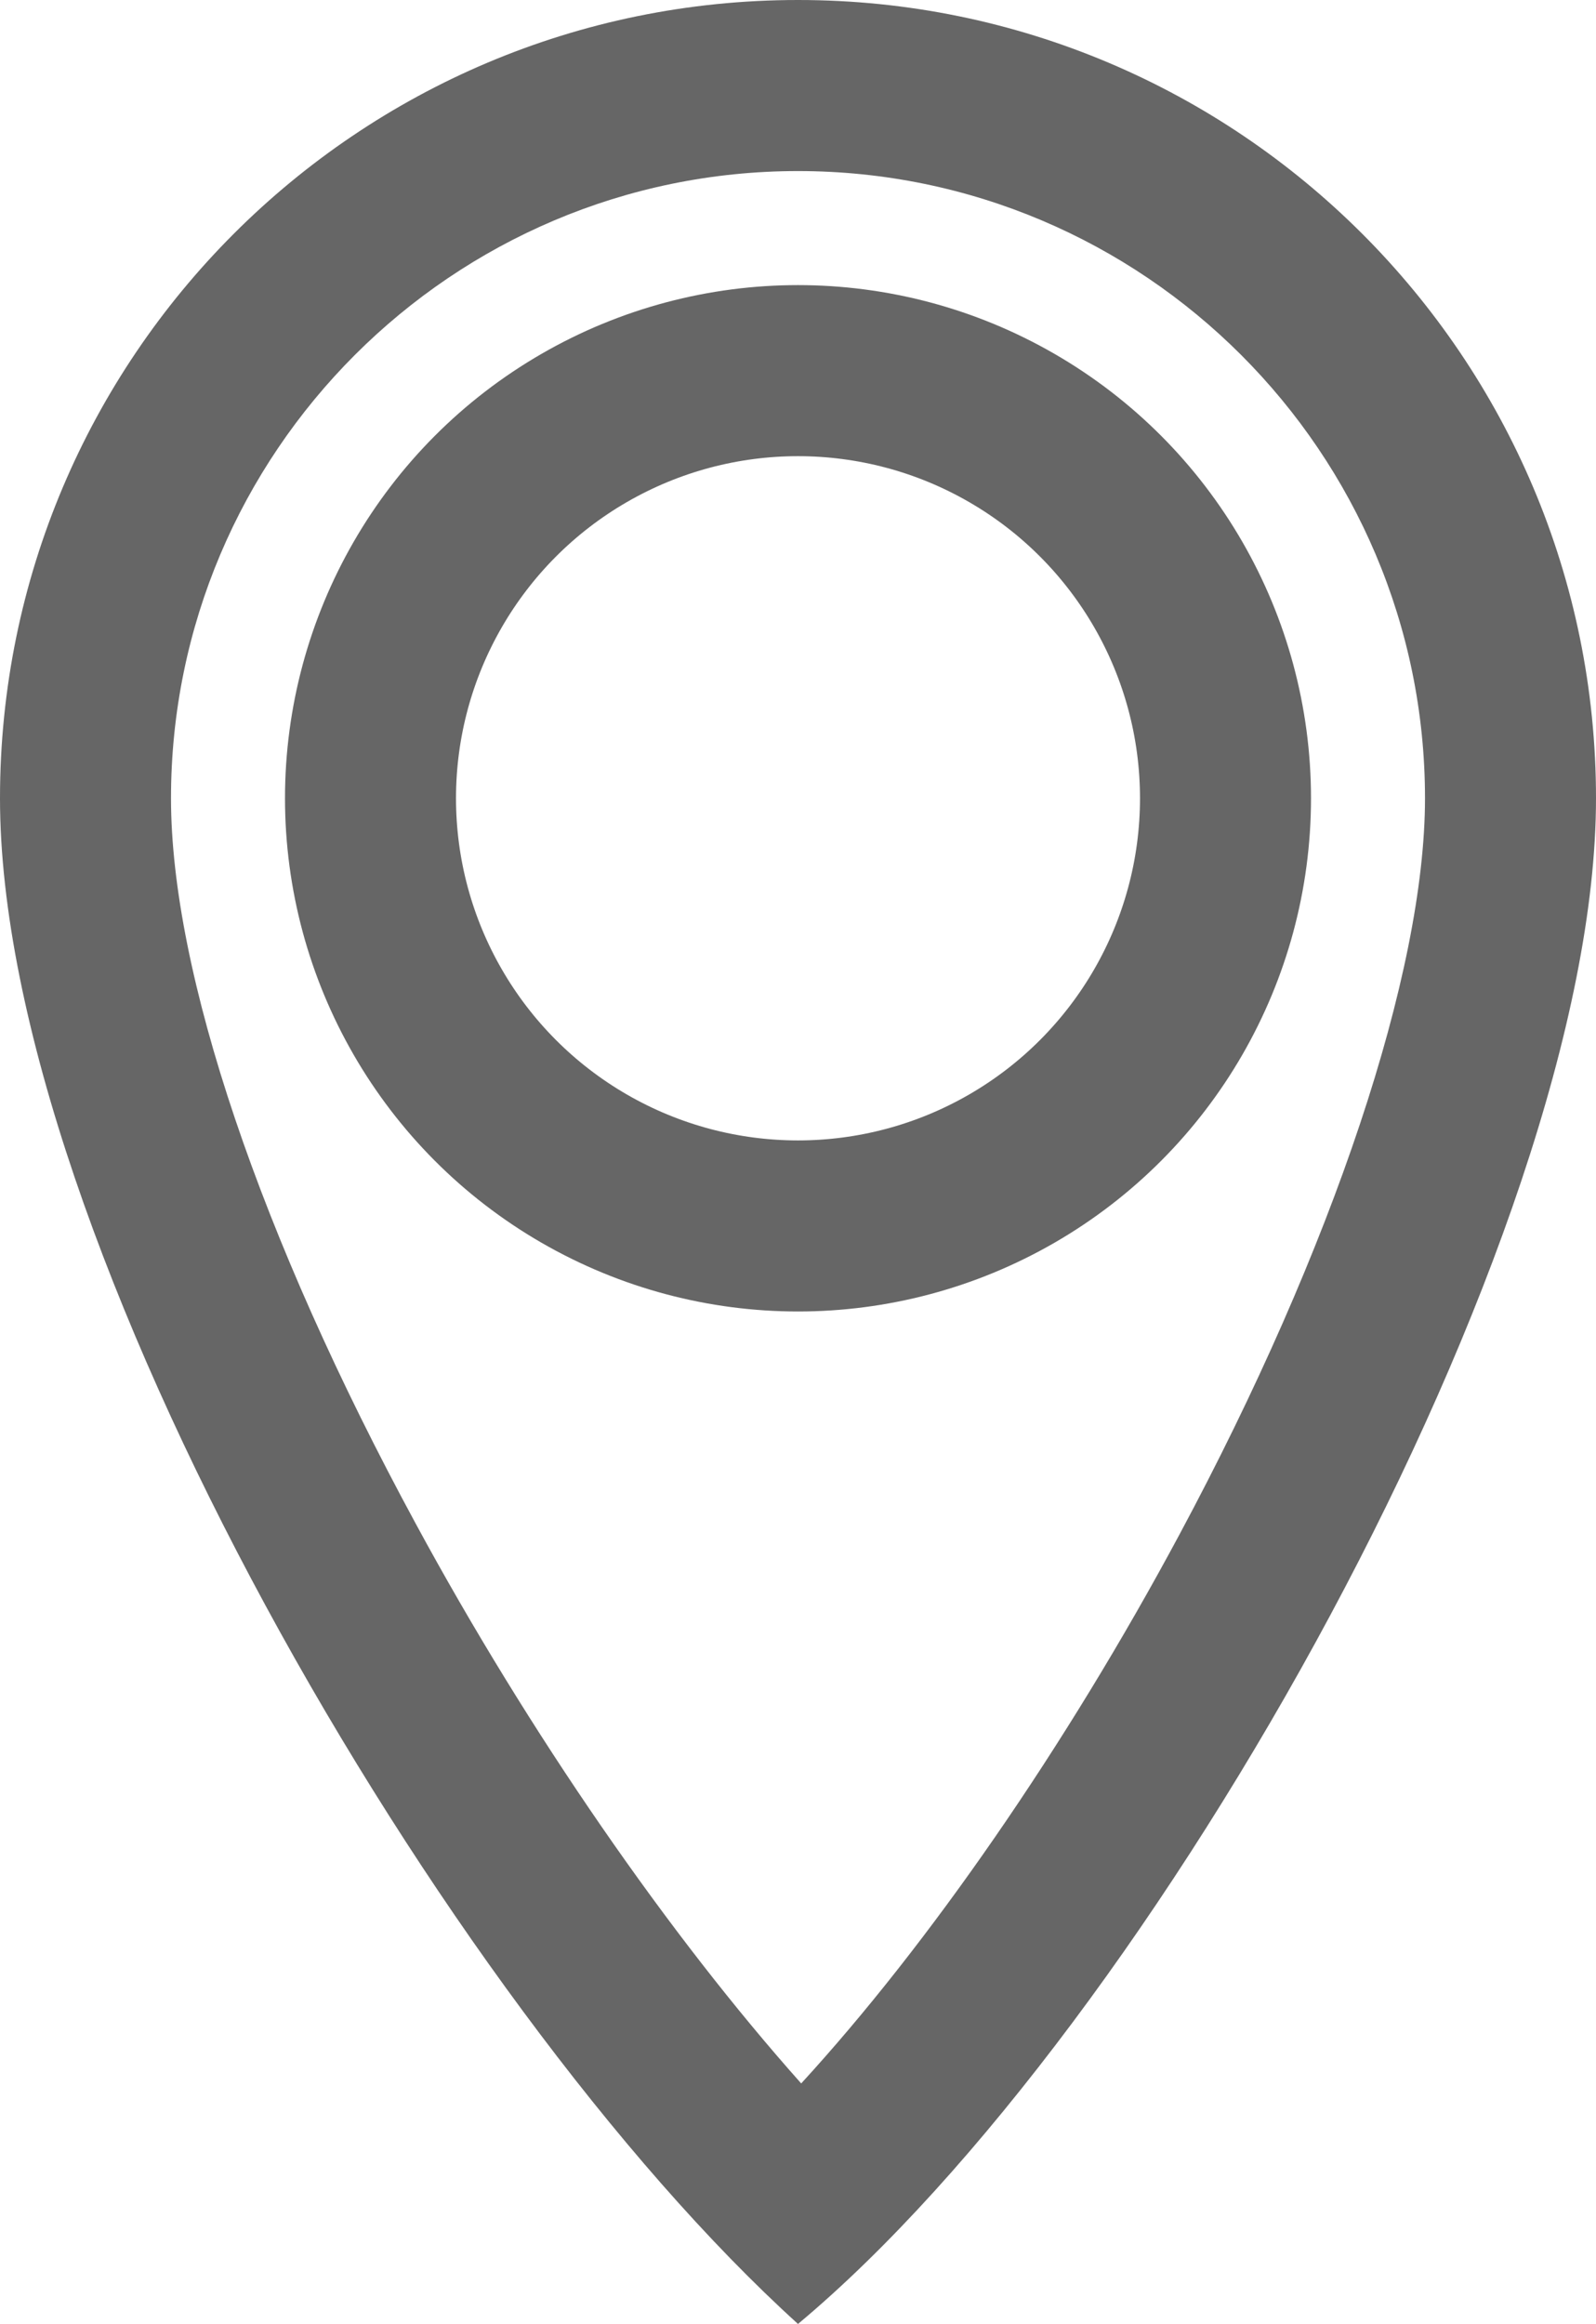
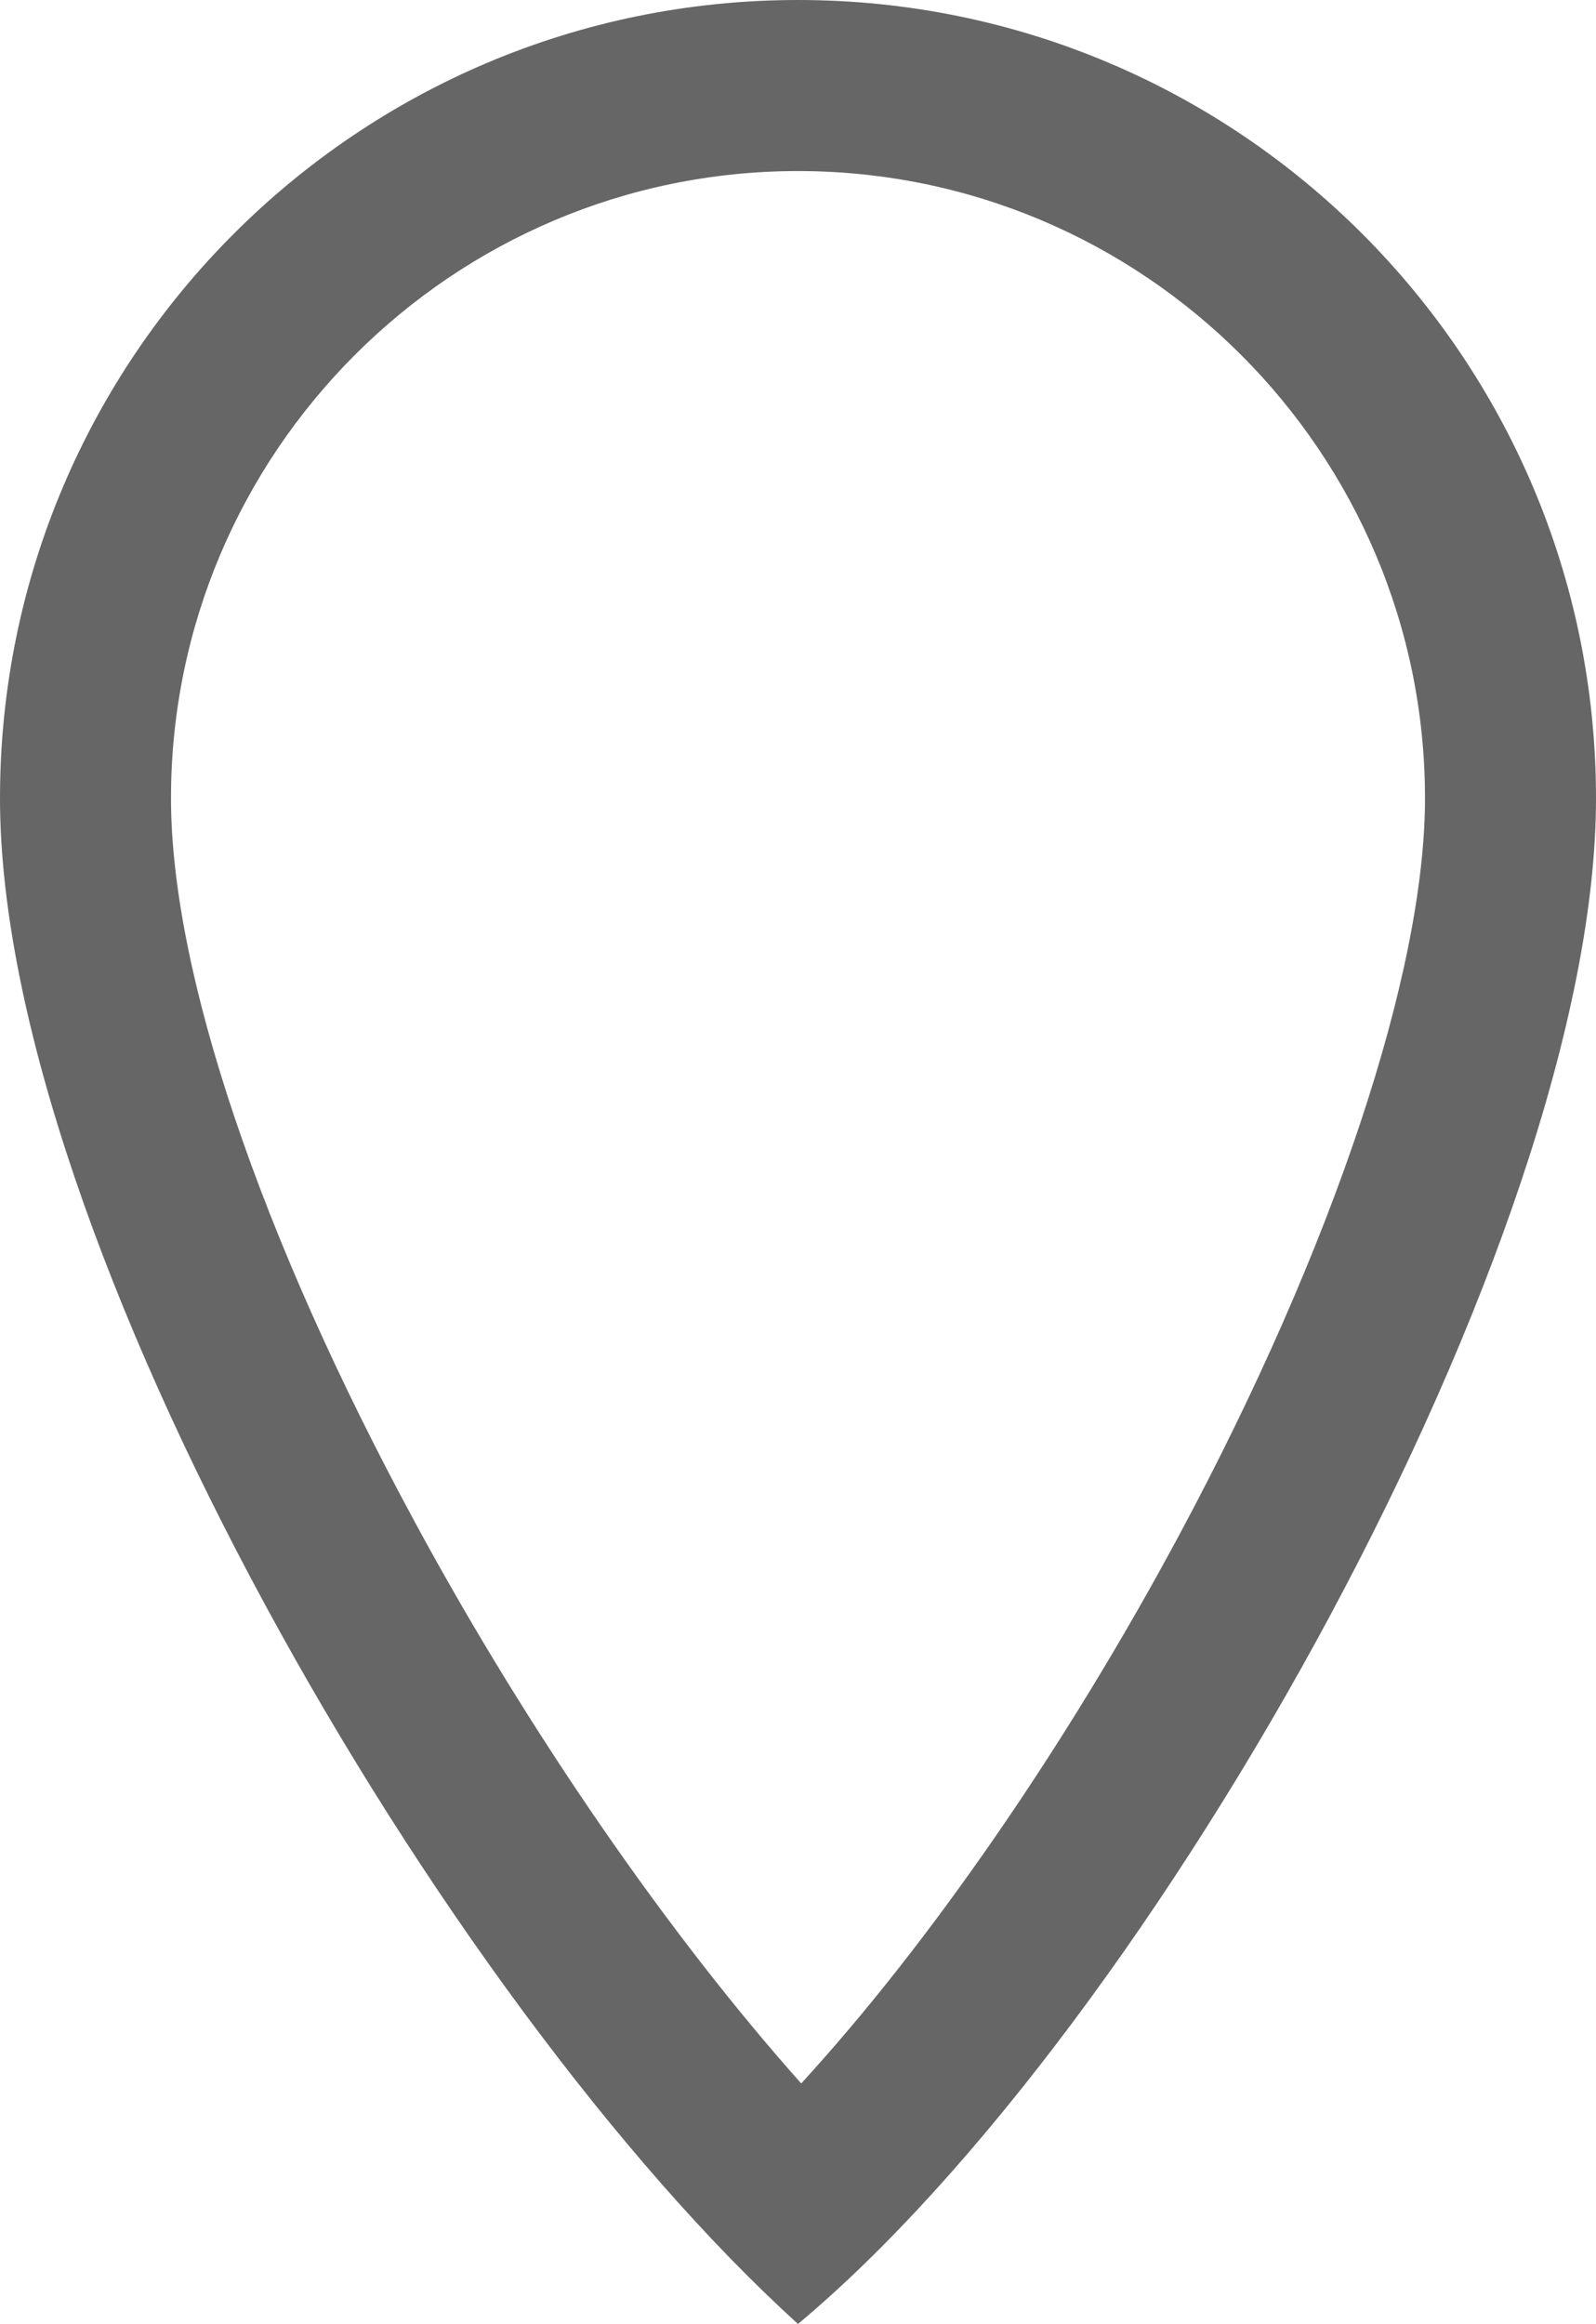
<svg xmlns="http://www.w3.org/2000/svg" width="14" height="20.378" viewBox="0 0 14 20.378">
  <g id="maps" transform="translate(-700 -277)">
    <g id="Caminho_2" data-name="Caminho 2" transform="translate(700 277)" fill="none">
-       <path d="M7,0a7,7,0,0,1,7,7c0,3.866-3.882,10.776-7,13.378C3.875,17.545,0,10.866,0,7A7,7,0,0,1,7,0Z" stroke="none" />
      <path d="M 7 1.5 C 3.967 1.5 1.5 3.967 1.5 7 C 1.5 8.527 2.282 10.845 3.647 13.361 C 4.642 15.198 5.871 16.971 7.028 18.269 C 8.145 17.052 9.348 15.317 10.347 13.454 C 11.695 10.941 12.5 8.528 12.5 7 C 12.5 3.967 10.033 1.5 7 1.5 M 7 1.9073486328125e-06 C 10.866 1.9073486328125e-06 14 3.134 14 7 C 14 10.866 10.118 17.776 7 20.378 C 3.875 17.545 0 10.866 0 7 C 0 3.134 3.134 1.9073486328125e-06 7 1.9073486328125e-06 Z" stroke="none" fill="#666" />
    </g>
    <g id="Elipse_1" data-name="Elipse 1" transform="translate(702.5 279.5)" fill="none" stroke="#666" stroke-width="1.5">
-       <circle cx="4.5" cy="4.5" r="4.5" stroke="none" />
-       <circle cx="4.5" cy="4.5" r="3.75" fill="none" />
-     </g>
+       </g>
  </g>
</svg>